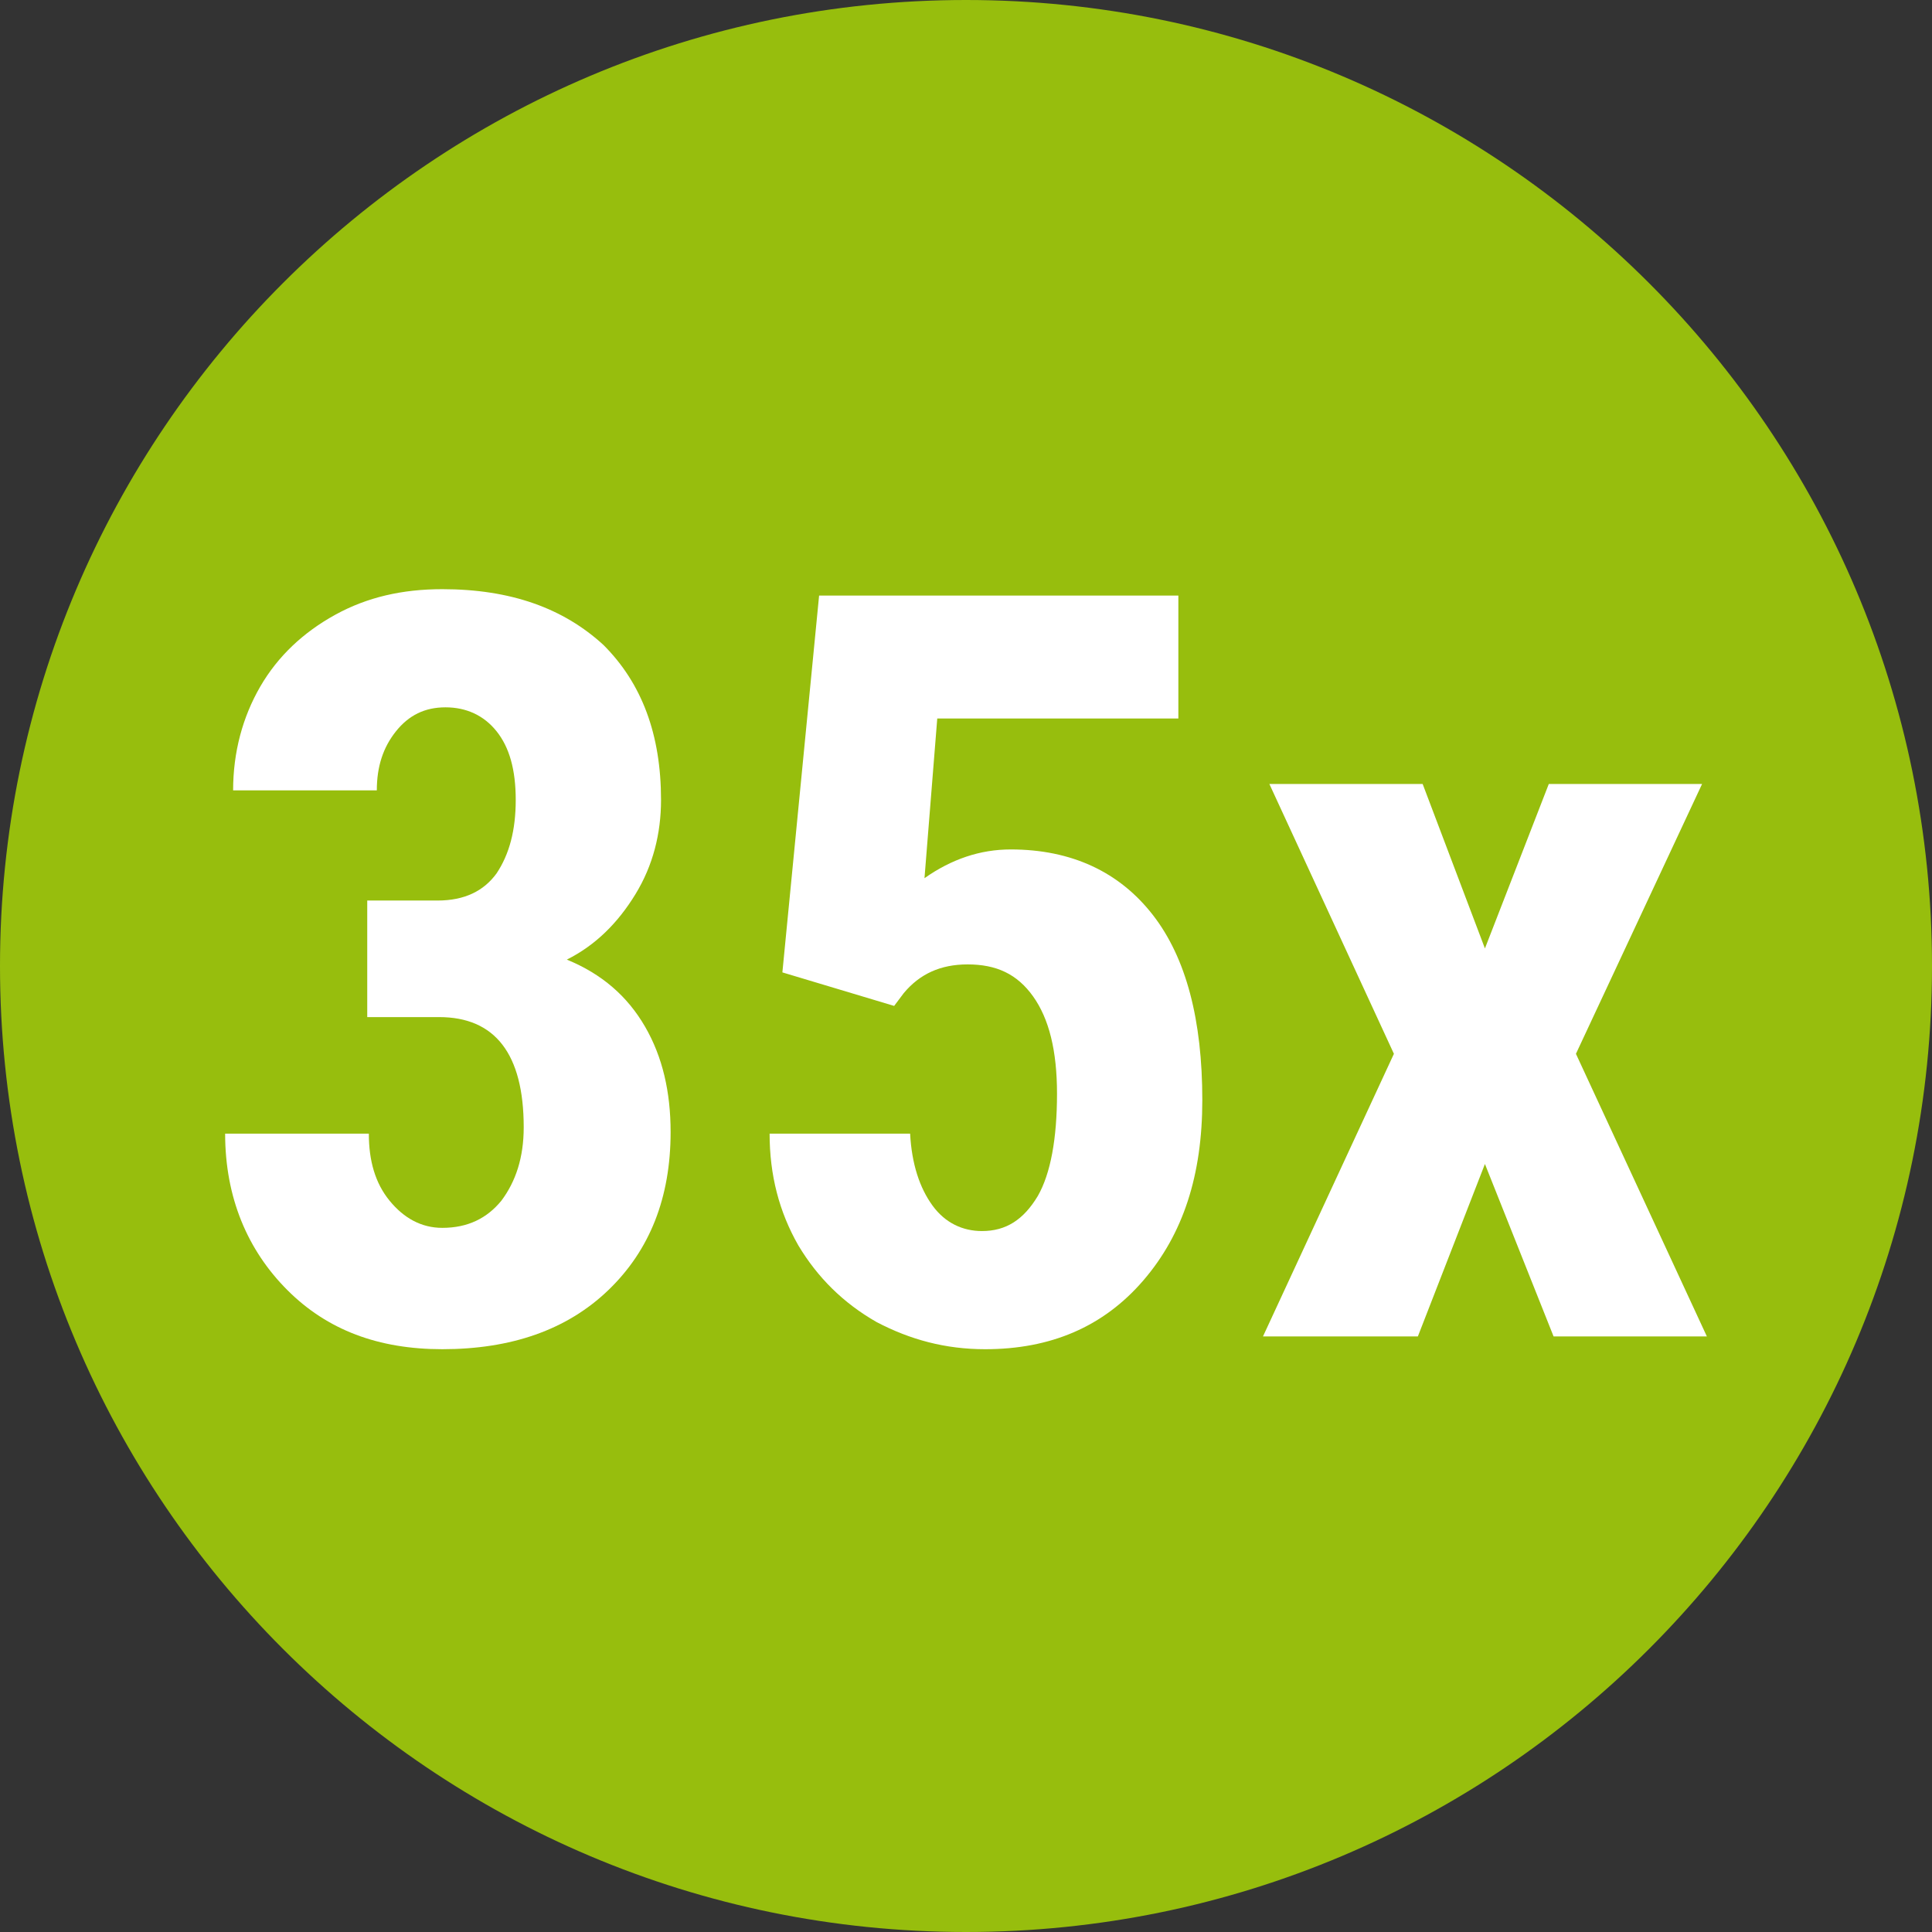
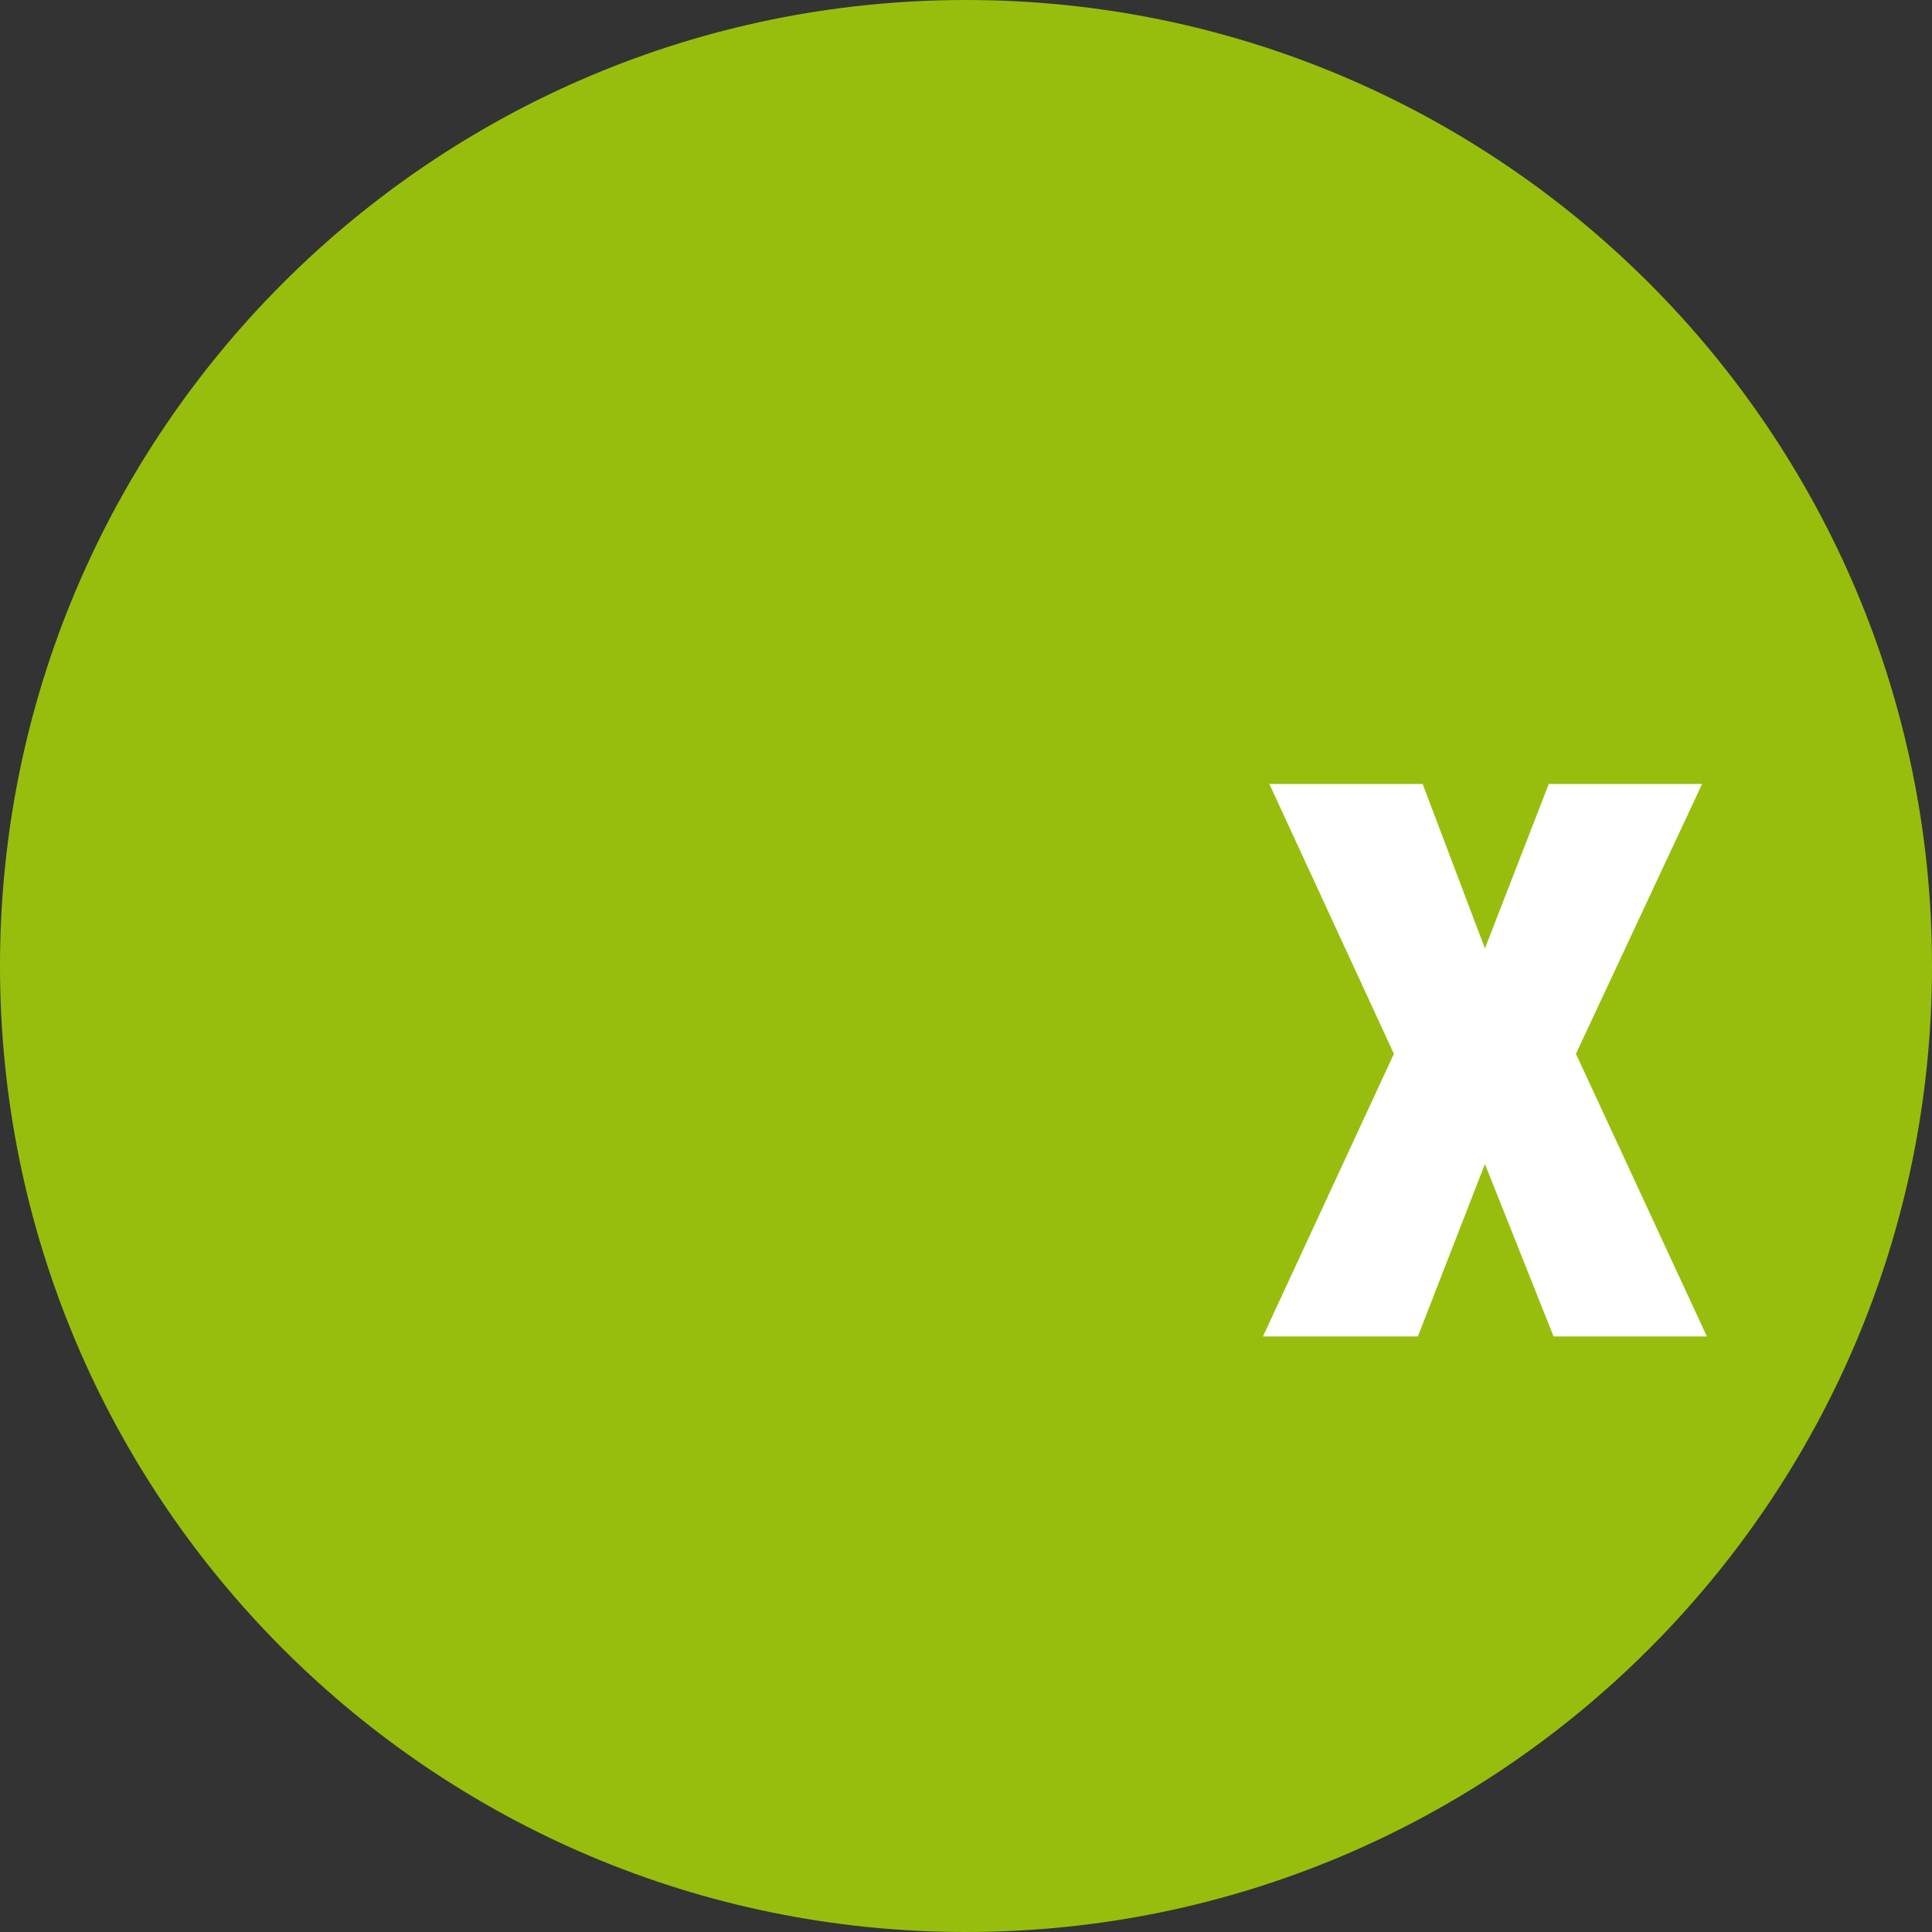
<svg xmlns="http://www.w3.org/2000/svg" version="1.1" id="Ebene_1" x="0px" y="0px" viewBox="0 0 121 121" style="enable-background:new 0 0 121 121;" xml:space="preserve">
  <rect x="0" y="0" width="121" height="121" fill="#333333" stroke="none" />
  <style type="text/css">
	.st0{fill:#97BE0D;}
	.st1{fill:#FFFFFF;}
</style>
  <path class="st0" d="M60.5,0L60.5,0C93.9,0,121,27.1,121,60.5l0,0c0,33.4-27.1,60.5-60.5,60.5l0,0C27.1,121,0,93.9,0,60.5l0,0  C0,27.1,27.1,0,60.5,0z" />
  <g>
-     <path class="st1" d="M23,56.4h4.4c1.7,0,2.9-0.6,3.7-1.7c0.8-1.2,1.2-2.7,1.2-4.6c0-1.9-0.4-3.3-1.2-4.3c-0.8-1-1.9-1.5-3.2-1.5   c-1.3,0-2.3,0.5-3.1,1.5c-0.8,1-1.2,2.2-1.2,3.7h-9c0-2.4,0.6-4.6,1.7-6.5c1.1-1.9,2.7-3.4,4.7-4.5s4.2-1.6,6.7-1.6   c4.3,0,7.6,1.2,10.1,3.5c2.4,2.4,3.6,5.6,3.6,9.7c0,2.1-0.5,4.1-1.6,5.9s-2.5,3.2-4.3,4.1c2.2,0.9,3.8,2.3,4.9,4.2   c1.1,1.9,1.6,4.1,1.6,6.6c0,4.1-1.3,7.4-3.9,9.9s-6.1,3.7-10.4,3.7c-4,0-7.2-1.2-9.7-3.7S14.1,75,14.1,71h9c0,1.7,0.4,3.1,1.3,4.2   c0.9,1.1,2,1.7,3.3,1.7c1.6,0,2.8-0.6,3.7-1.7c0.9-1.2,1.4-2.7,1.4-4.6c0-4.6-1.8-6.9-5.3-6.9H23V56.4z" />
-     <path class="st1" d="M49,60.9l2.3-23.6h22.5V45H58.7l-0.8,10c1.7-1.2,3.5-1.8,5.4-1.8c3.8,0,6.8,1.4,8.9,4.1   c2.1,2.7,3.1,6.6,3.1,11.6c0,4.7-1.2,8.4-3.7,11.3c-2.5,2.9-5.8,4.3-9.9,4.3c-2.5,0-4.7-0.6-6.8-1.7c-2.1-1.2-3.7-2.8-4.9-4.8   c-1.2-2.1-1.8-4.4-1.8-7H57c0.1,1.9,0.6,3.4,1.4,4.5c0.8,1.1,1.9,1.6,3.1,1.6c1.5,0,2.6-0.7,3.5-2.2c0.8-1.4,1.2-3.6,1.2-6.4   c0-2.7-0.5-4.7-1.5-6.1c-1-1.4-2.3-2-4.1-2c-1.7,0-3,0.6-4,1.8l-0.6,0.8L49,60.9z" />
    <path class="st1" d="M93,59.4l4-10.3h9.6l-7.9,16.9l8.2,17.7h-9.6L93,72.9l-4.2,10.8h-9.7l8.2-17.7l-7.8-16.9h9.6L93,59.4z" />
  </g>
</svg>